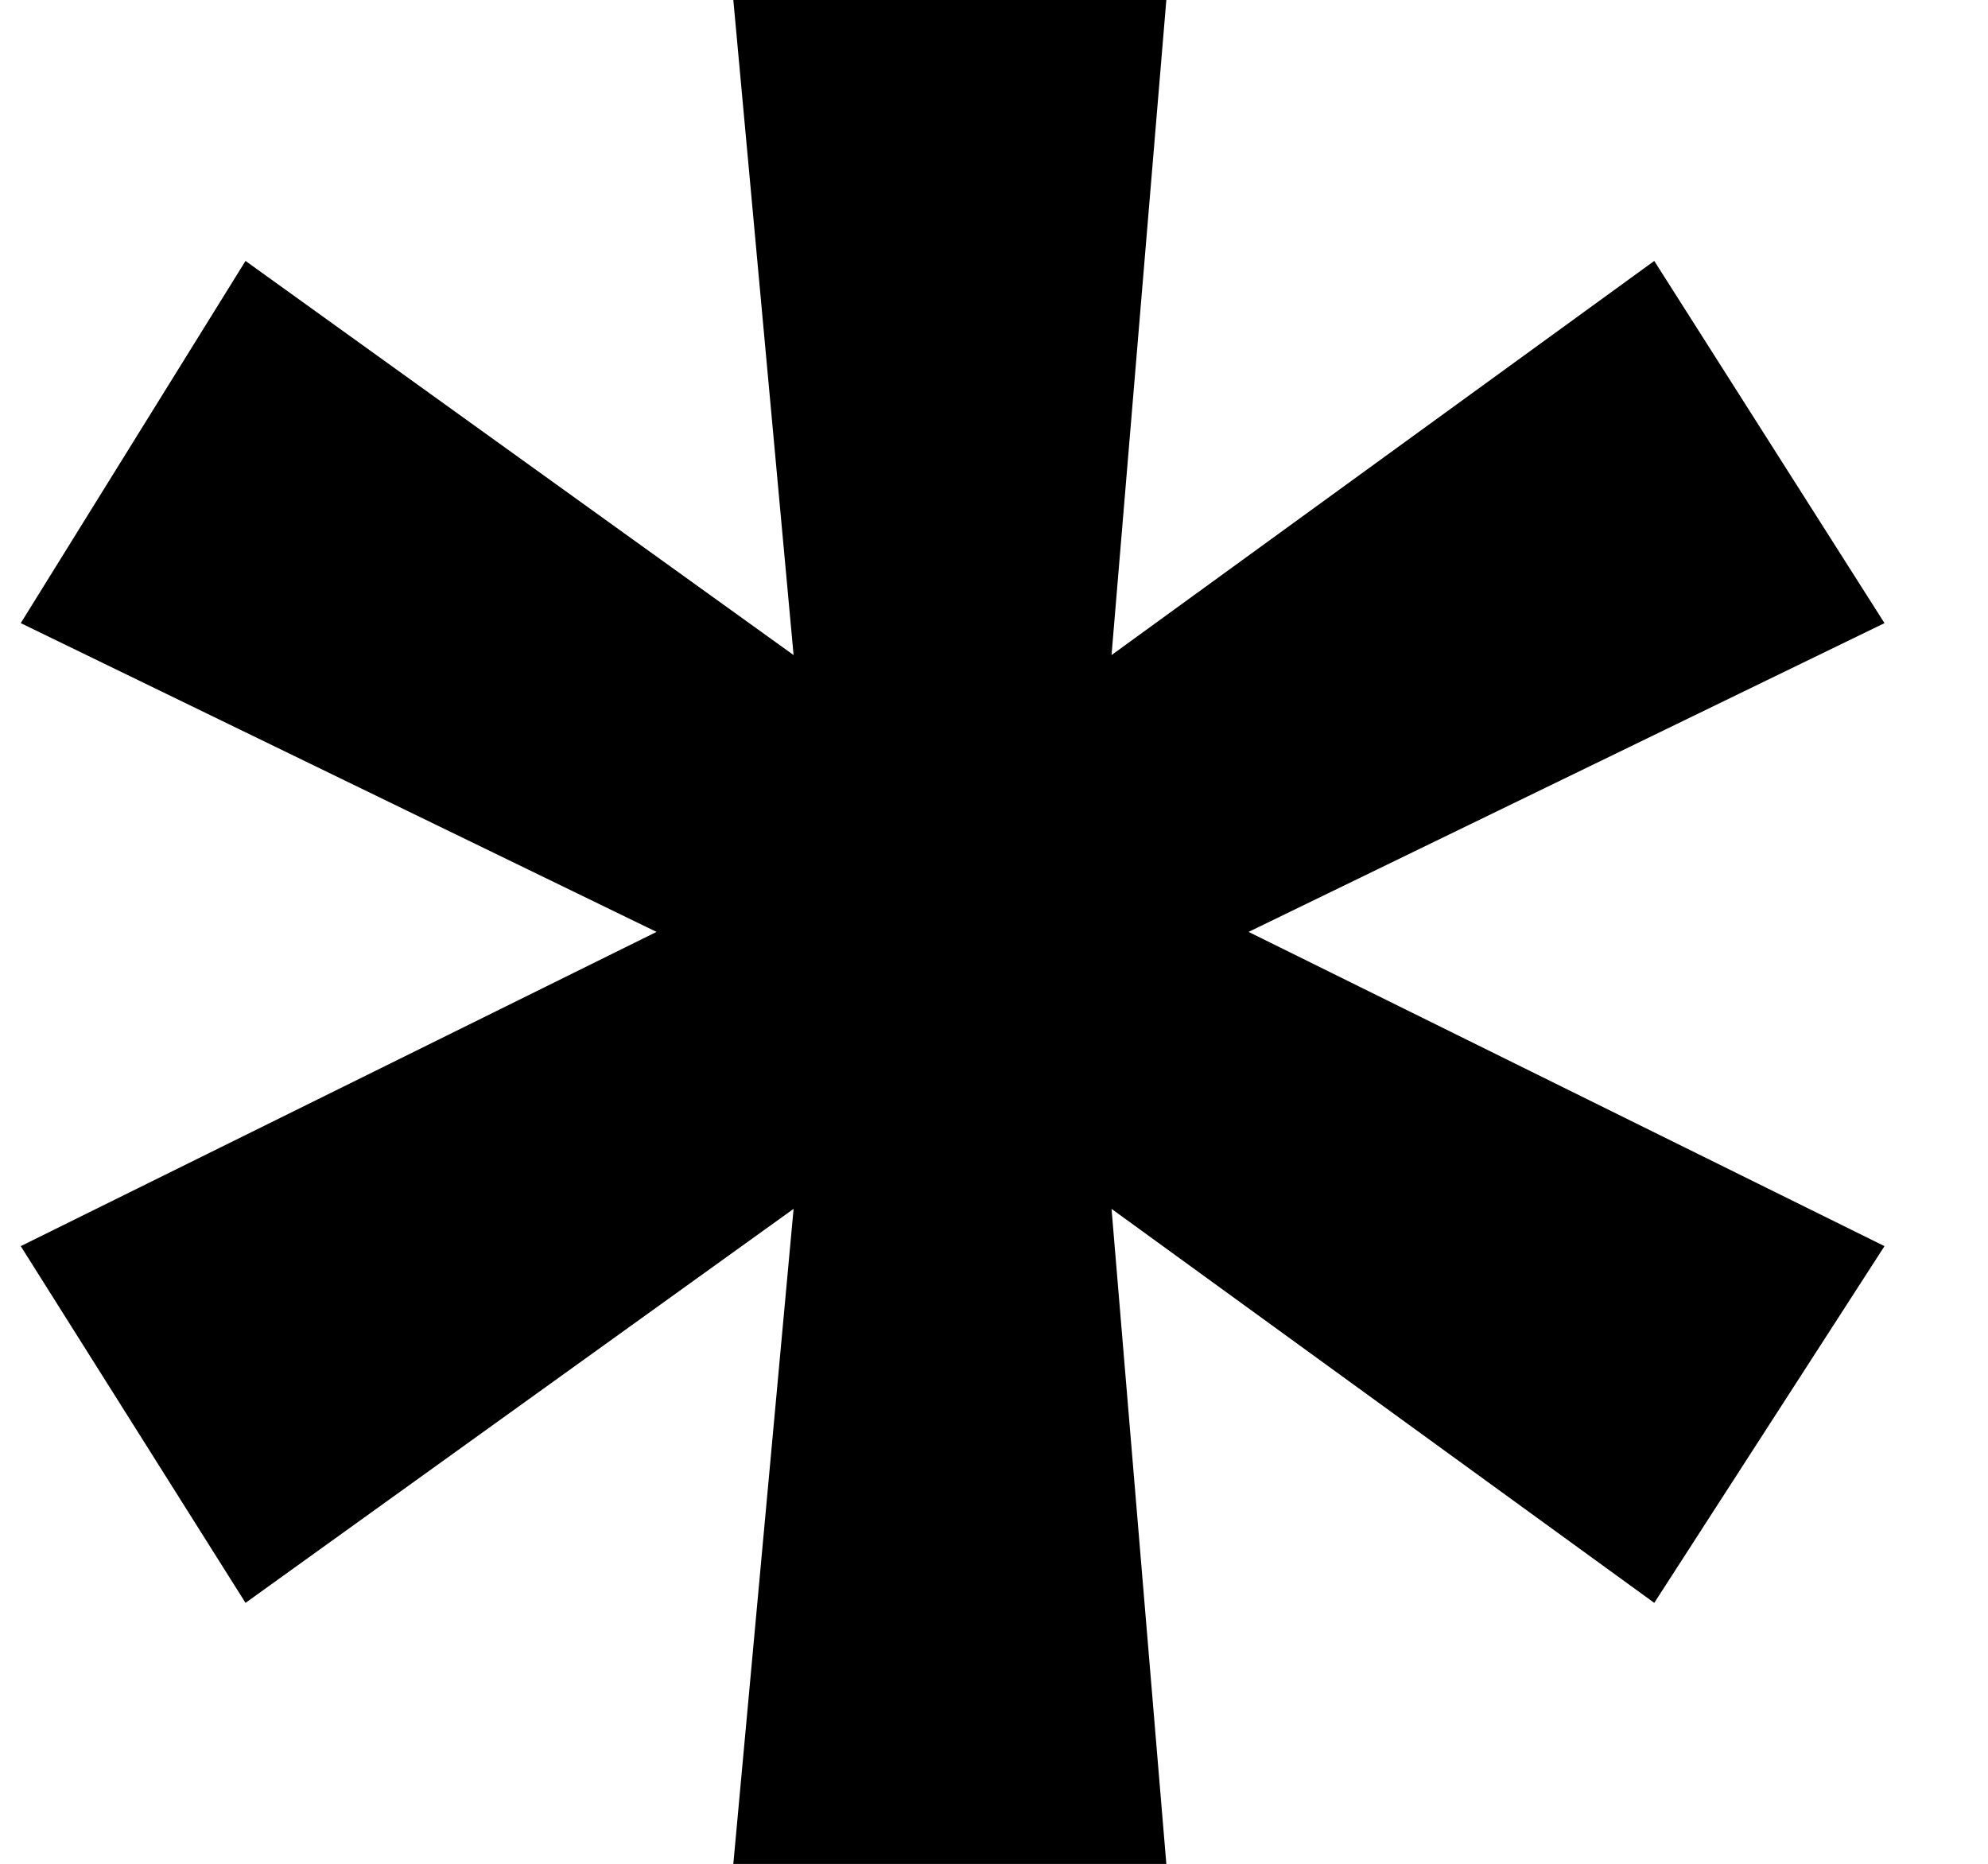
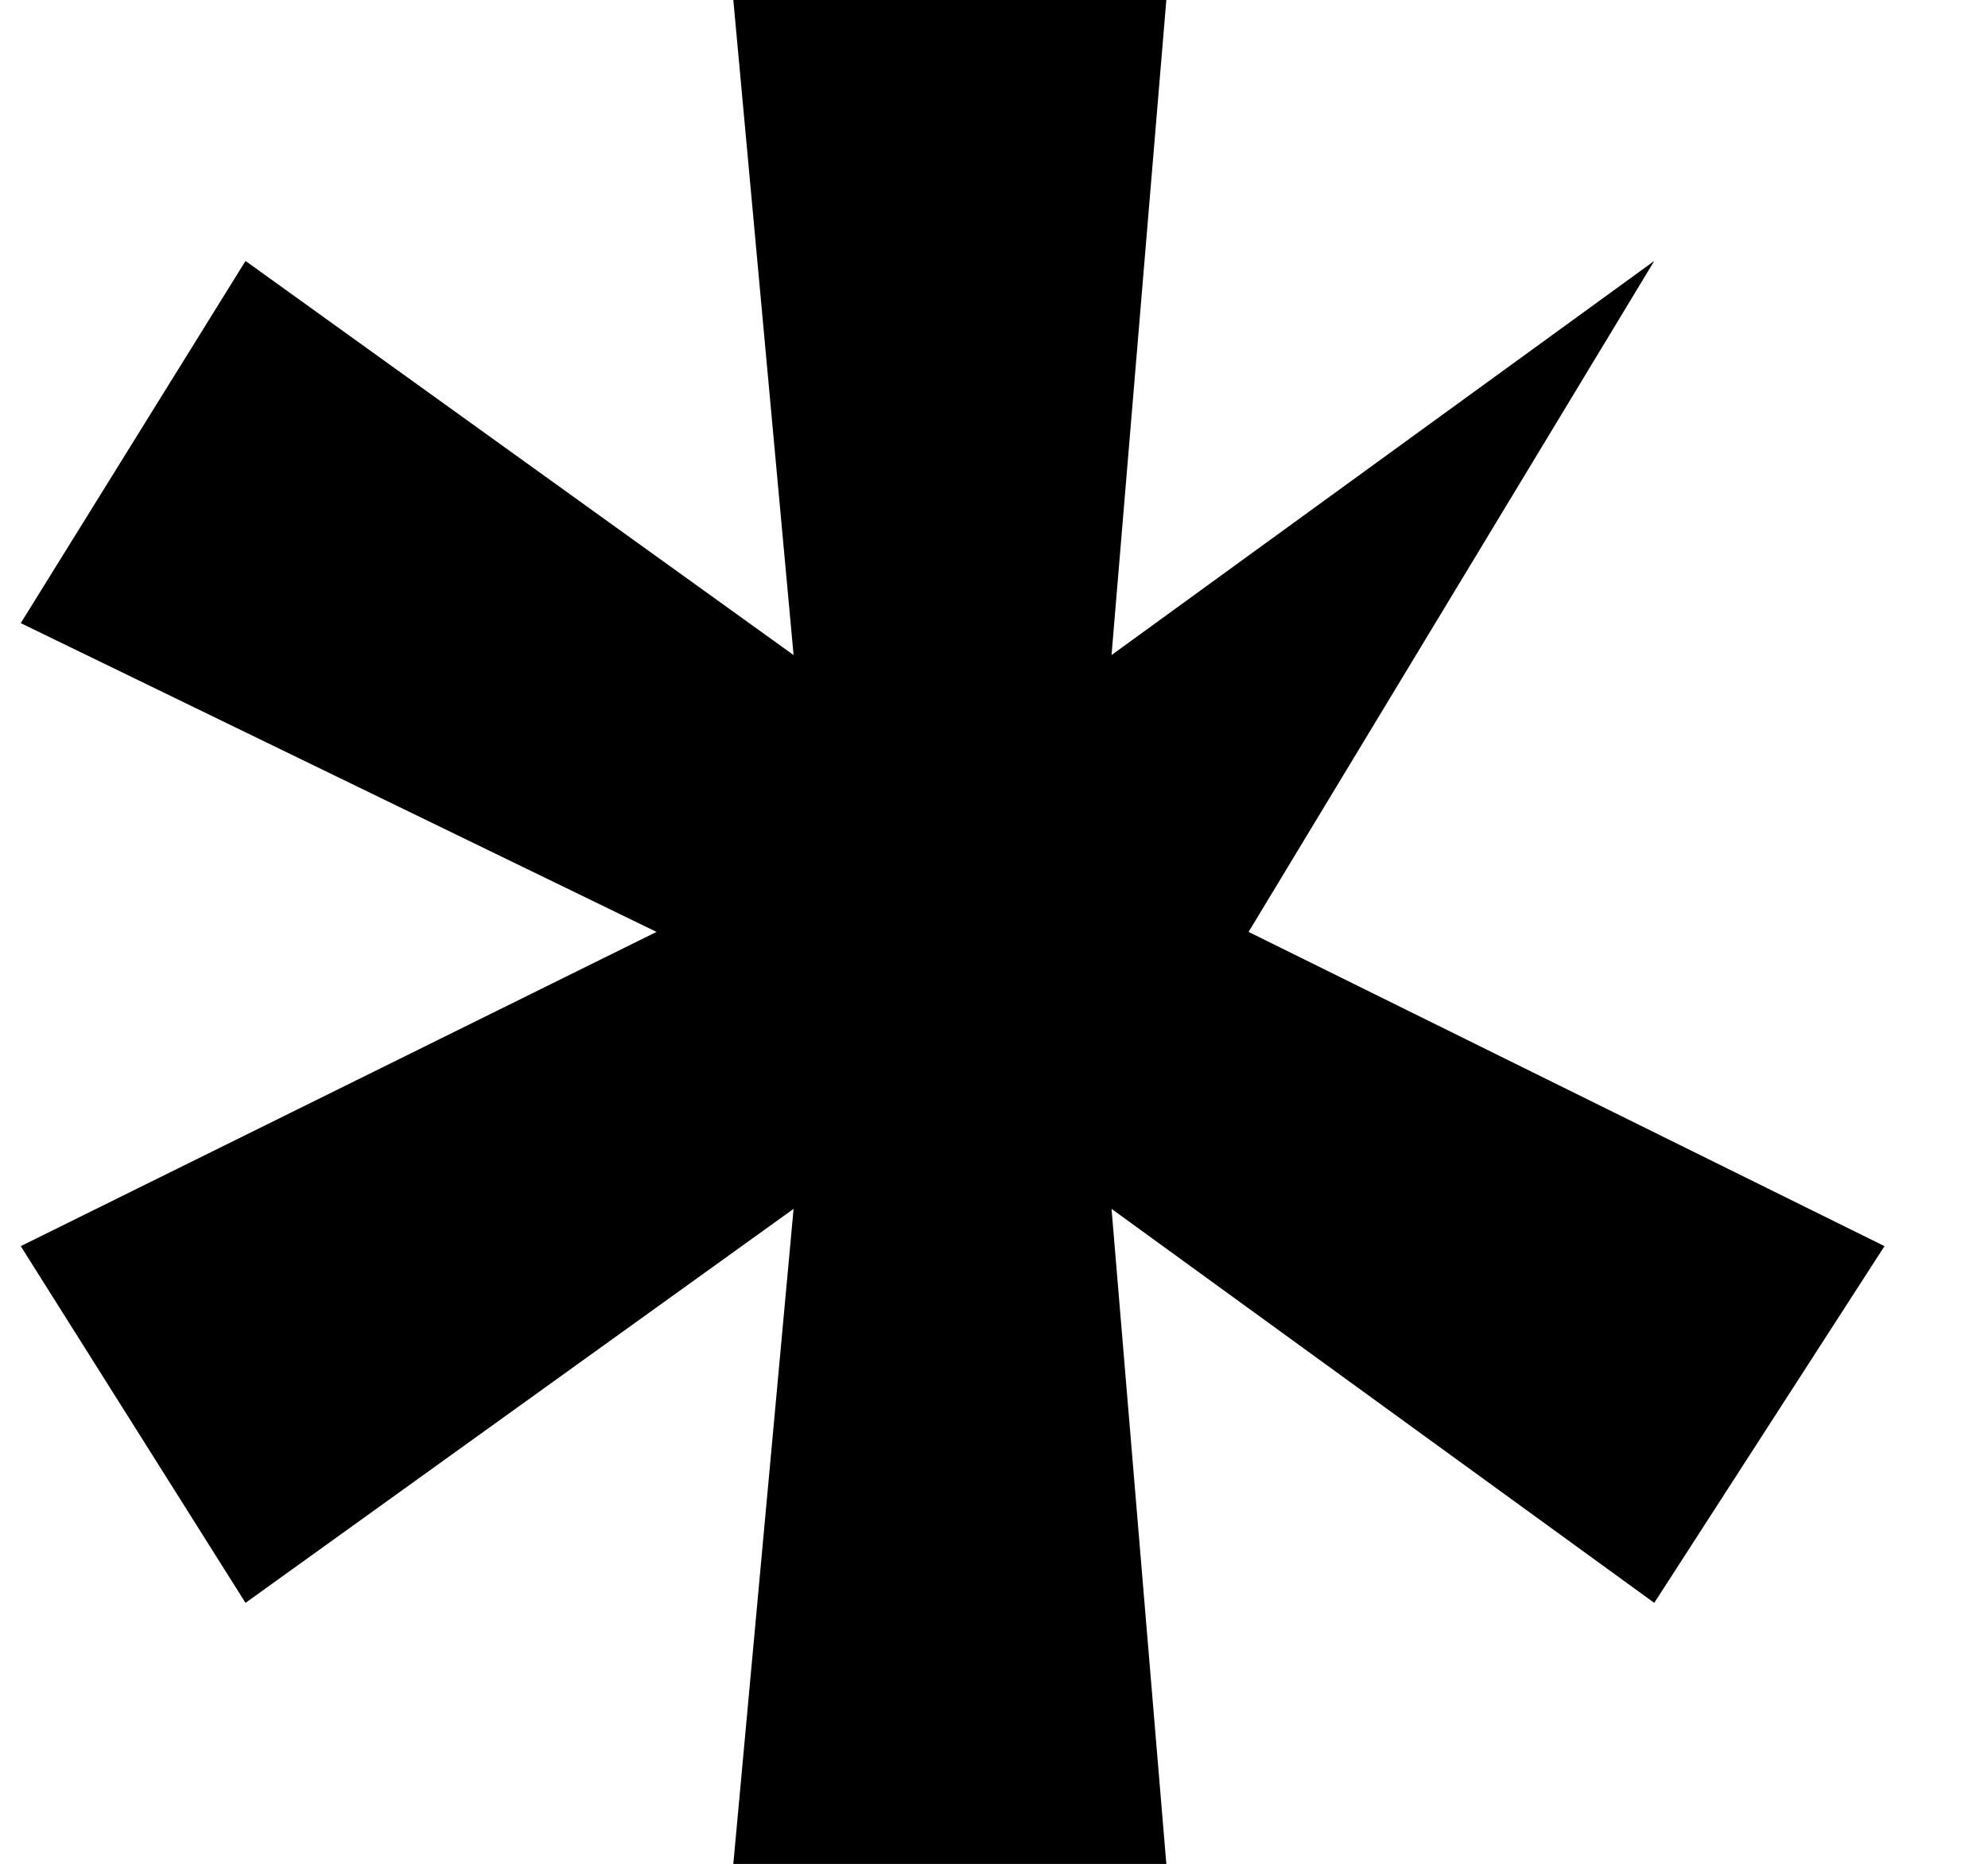
<svg xmlns="http://www.w3.org/2000/svg" width="16" height="15" viewBox="0 0 16 15" fill="none">
-   <path d="M10.049 7.5L15.167 10.029L13.314 12.9L8.946 9.729L9.387 15.001H5.902L6.387 9.729L1.976 12.9L0.167 10.029L5.284 7.5L0.167 5.015L1.976 2.1L6.387 5.272L5.902 0H9.387L8.946 5.272L13.314 2.1L15.167 5.015L10.049 7.5Z" fill="black" />
+   <path d="M10.049 7.5L15.167 10.029L13.314 12.9L8.946 9.729L9.387 15.001H5.902L6.387 9.729L1.976 12.9L0.167 10.029L5.284 7.5L0.167 5.015L1.976 2.1L6.387 5.272L5.902 0H9.387L8.946 5.272L13.314 2.1L10.049 7.5Z" fill="black" />
</svg>